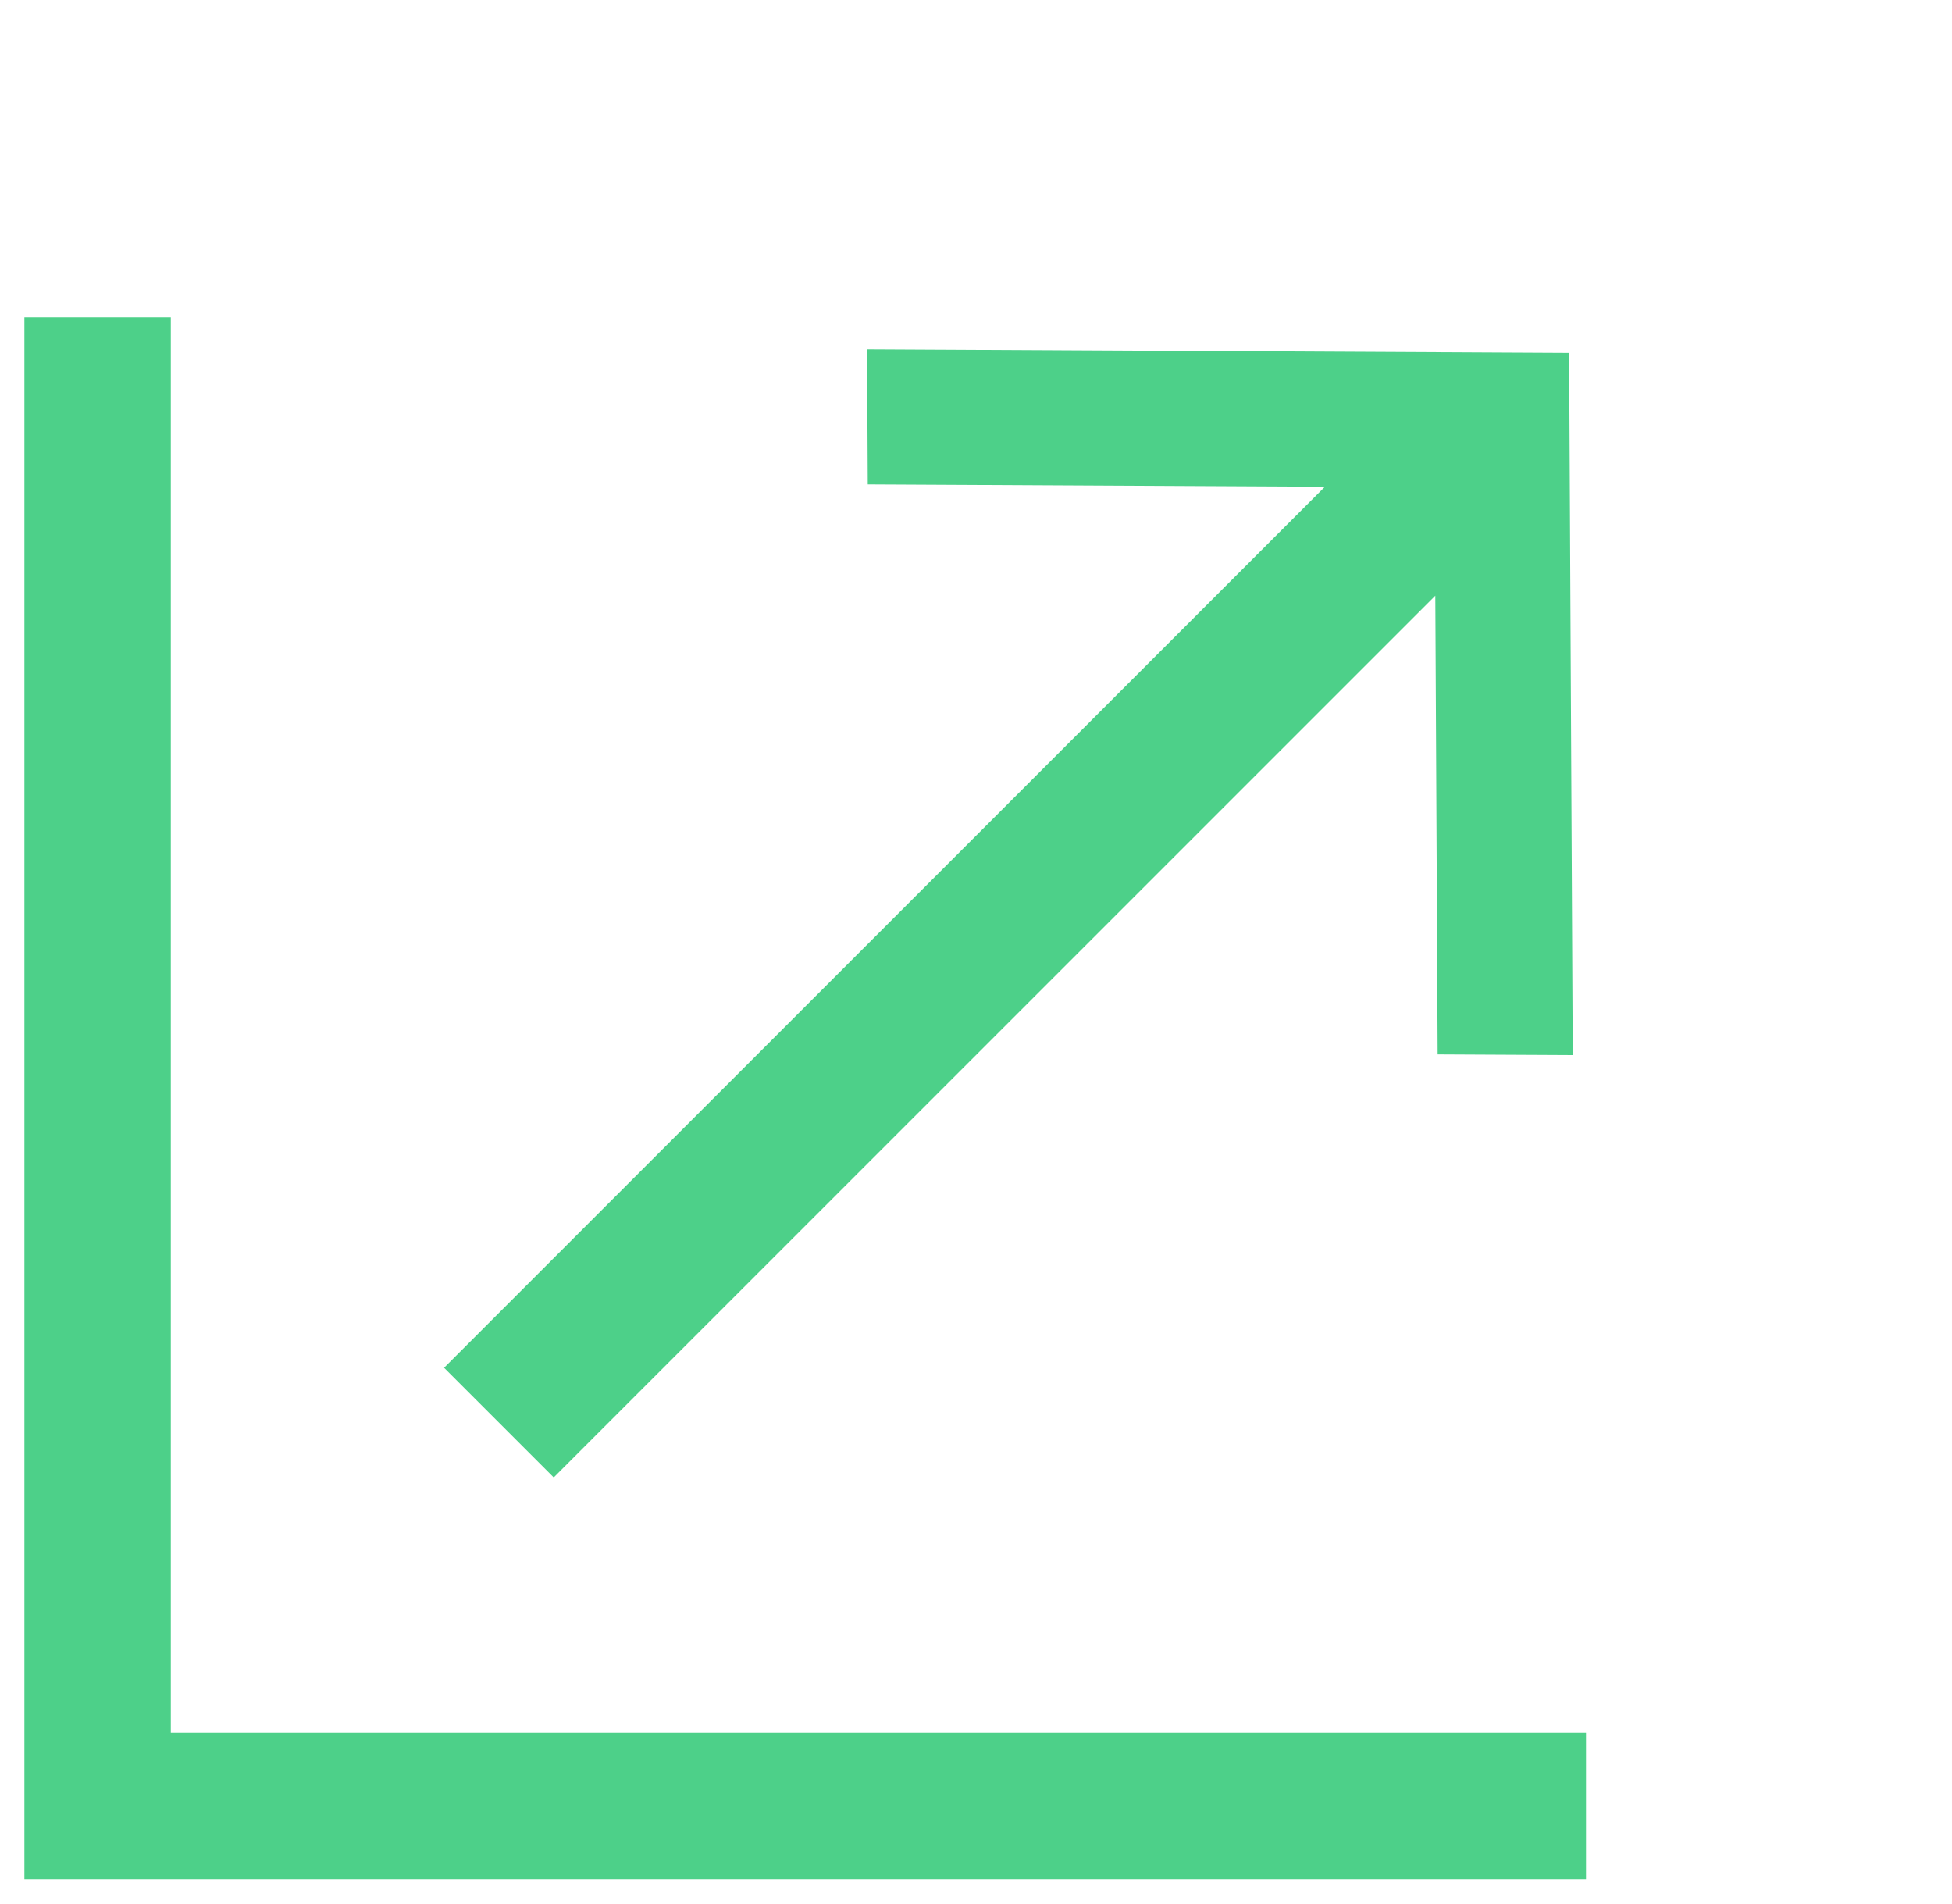
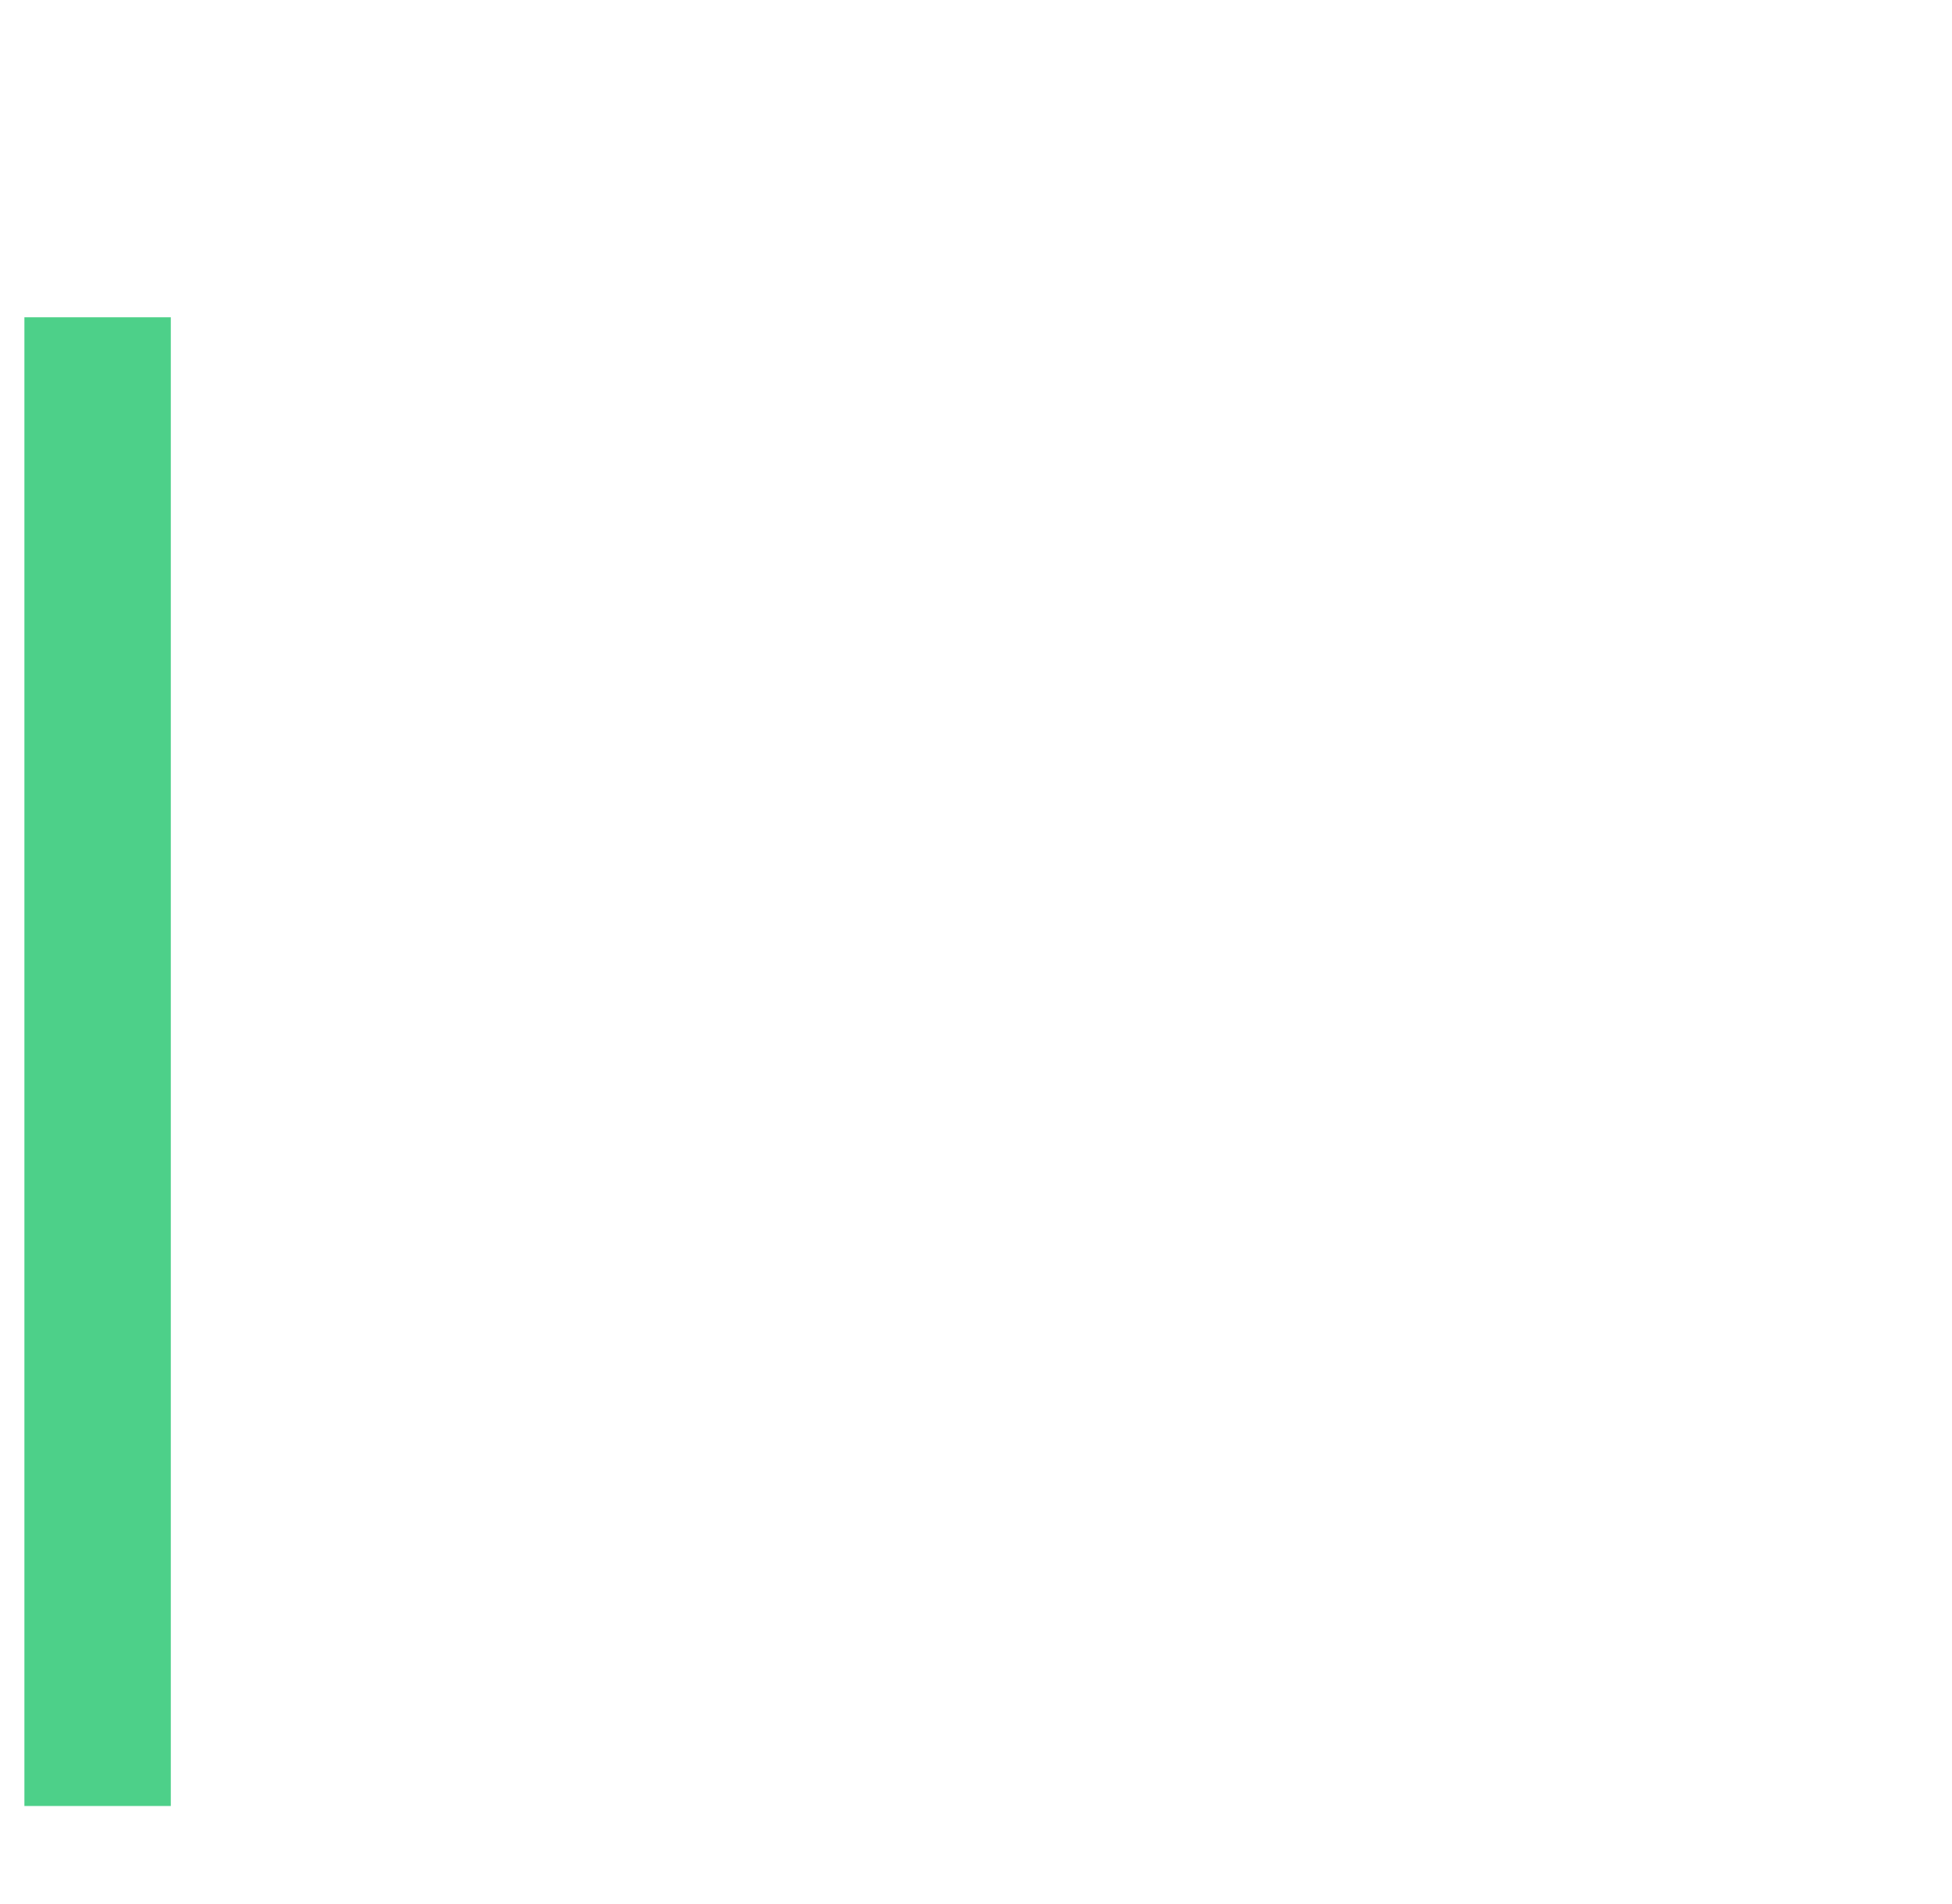
<svg xmlns="http://www.w3.org/2000/svg" width="40" height="39" viewBox="0 0 40 39" fill="none">
-   <path d="M11.347 30.269L9.1 28.022L27.15 9.972L17.782 9.924L17.768 7.156L32.154 7.23L32.228 21.616L29.46 21.602L29.412 12.204L11.347 30.269Z" fill="#4DD089" />
-   <path d="M2 6.5V37H32.5" stroke="#4DD089" stroke-width="3" />
+   <path d="M2 6.5V37" stroke="#4DD089" stroke-width="3" />
</svg>